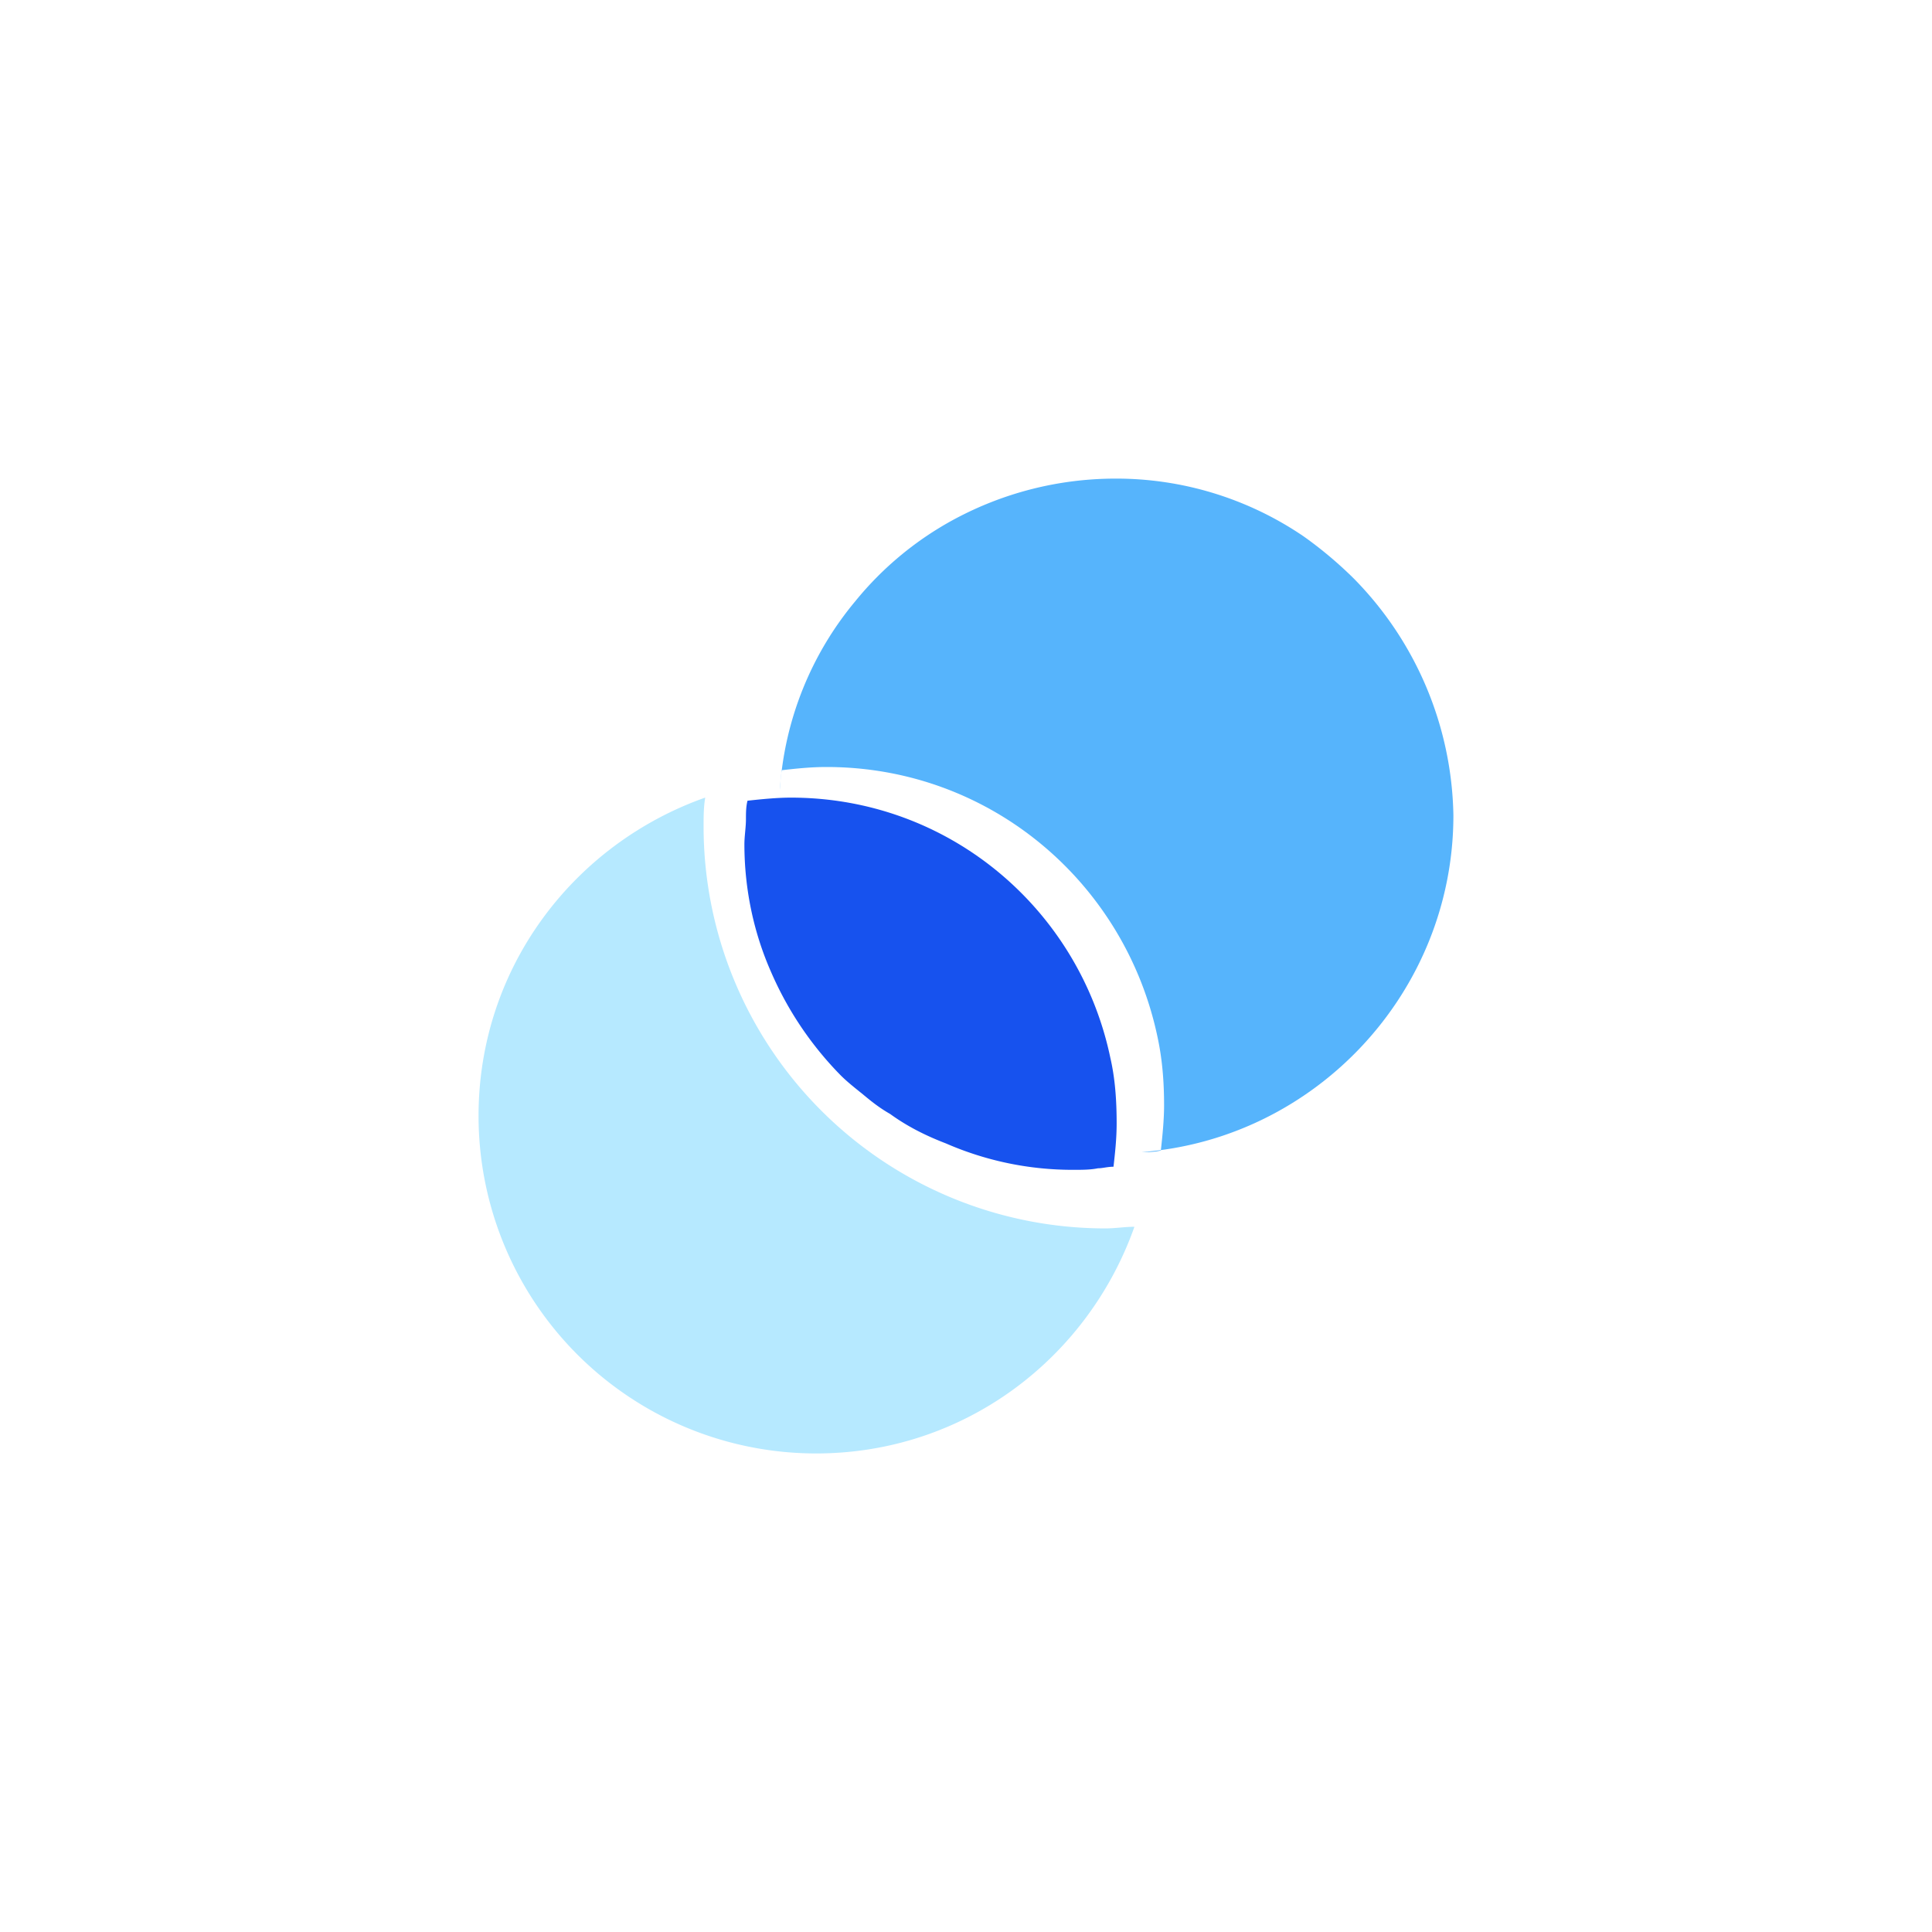
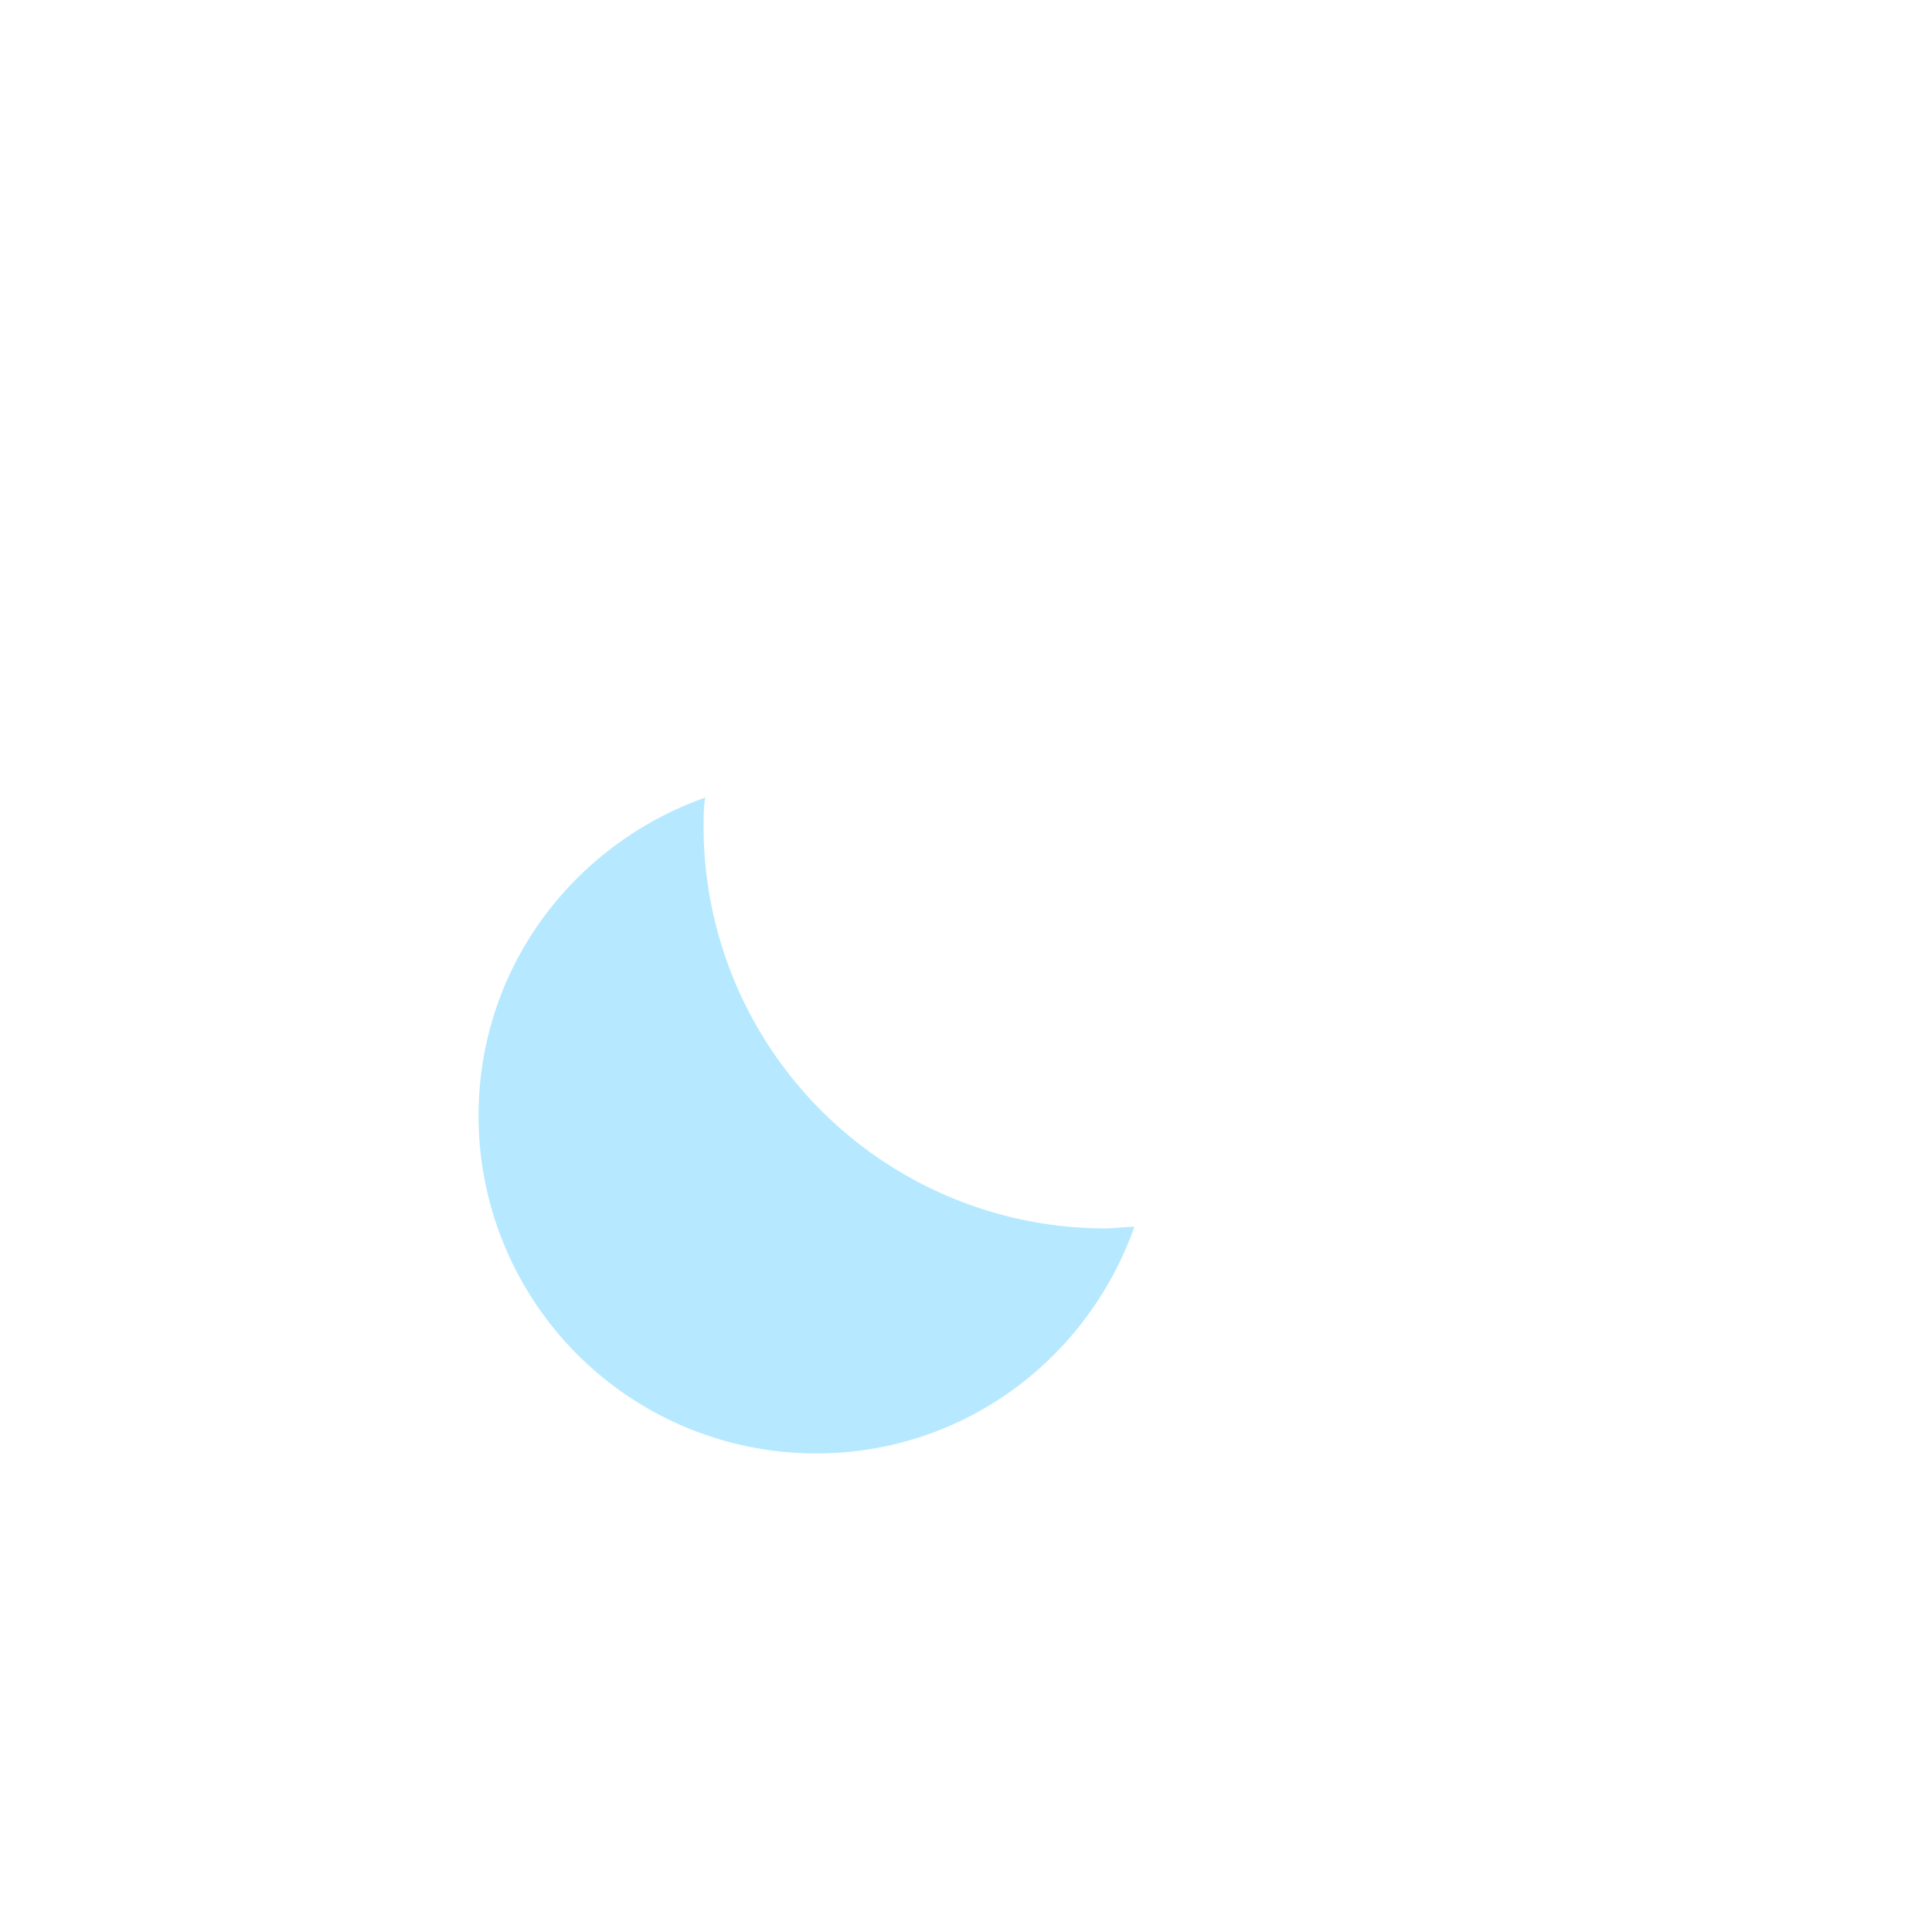
<svg xmlns="http://www.w3.org/2000/svg" width="40" height="40" fill="none">
-   <path fill="#fff" d="M0 0h40v40H0z" />
  <path d="M14.567 17.113c0-.2 0-.4.034-.6-2.73.966-4.693 3.528-4.693 6.59a6.988 6.988 0 006.989 6.989c3.062 0 5.624-1.964 6.59-4.693-.2 0-.4.034-.6.034a8.323 8.323 0 01-8.32-8.32z" fill="#B6E9FF" />
-   <path d="M28.028 11.977a8.368 8.368 0 00-1.032-.868 6.891 6.891 0 00-3.894-1.2c-1.198 0-2.33.3-3.328.833a6.8 6.8 0 00-2.063 1.702 6.786 6.786 0 00-1.564 3.903c0-.134.033-.267.033-.4.3-.034.599-.067.932-.067 3.394 0 6.19 2.402 6.856 5.604.1.468.133.935.133 1.402 0 .3-.034.634-.067.934-.133.033-.266.033-.4.033 3.595-.267 6.457-3.303 6.457-6.972a7.153 7.153 0 00-2.063-4.904z" fill="#56B4FC" />
-   <path d="M23.054 24.156c.032-.29.065-.578.065-.9 0-.48-.033-.93-.129-1.348-.642-3.082-3.34-5.394-6.615-5.394-.289 0-.61.032-.899.064-.032.128-.032.257-.032.385 0 .16-.032.353-.032.514 0 .931.193 1.83.546 2.633a7.04 7.04 0 001.445 2.151c.128.129.289.257.45.386.192.16.353.289.577.417.354.257.739.45 1.156.61a6.55 6.55 0 002.634.546c.192 0 .353 0 .513-.032.097 0 .193-.032.321-.032z" fill="#1752EE" />
</svg>